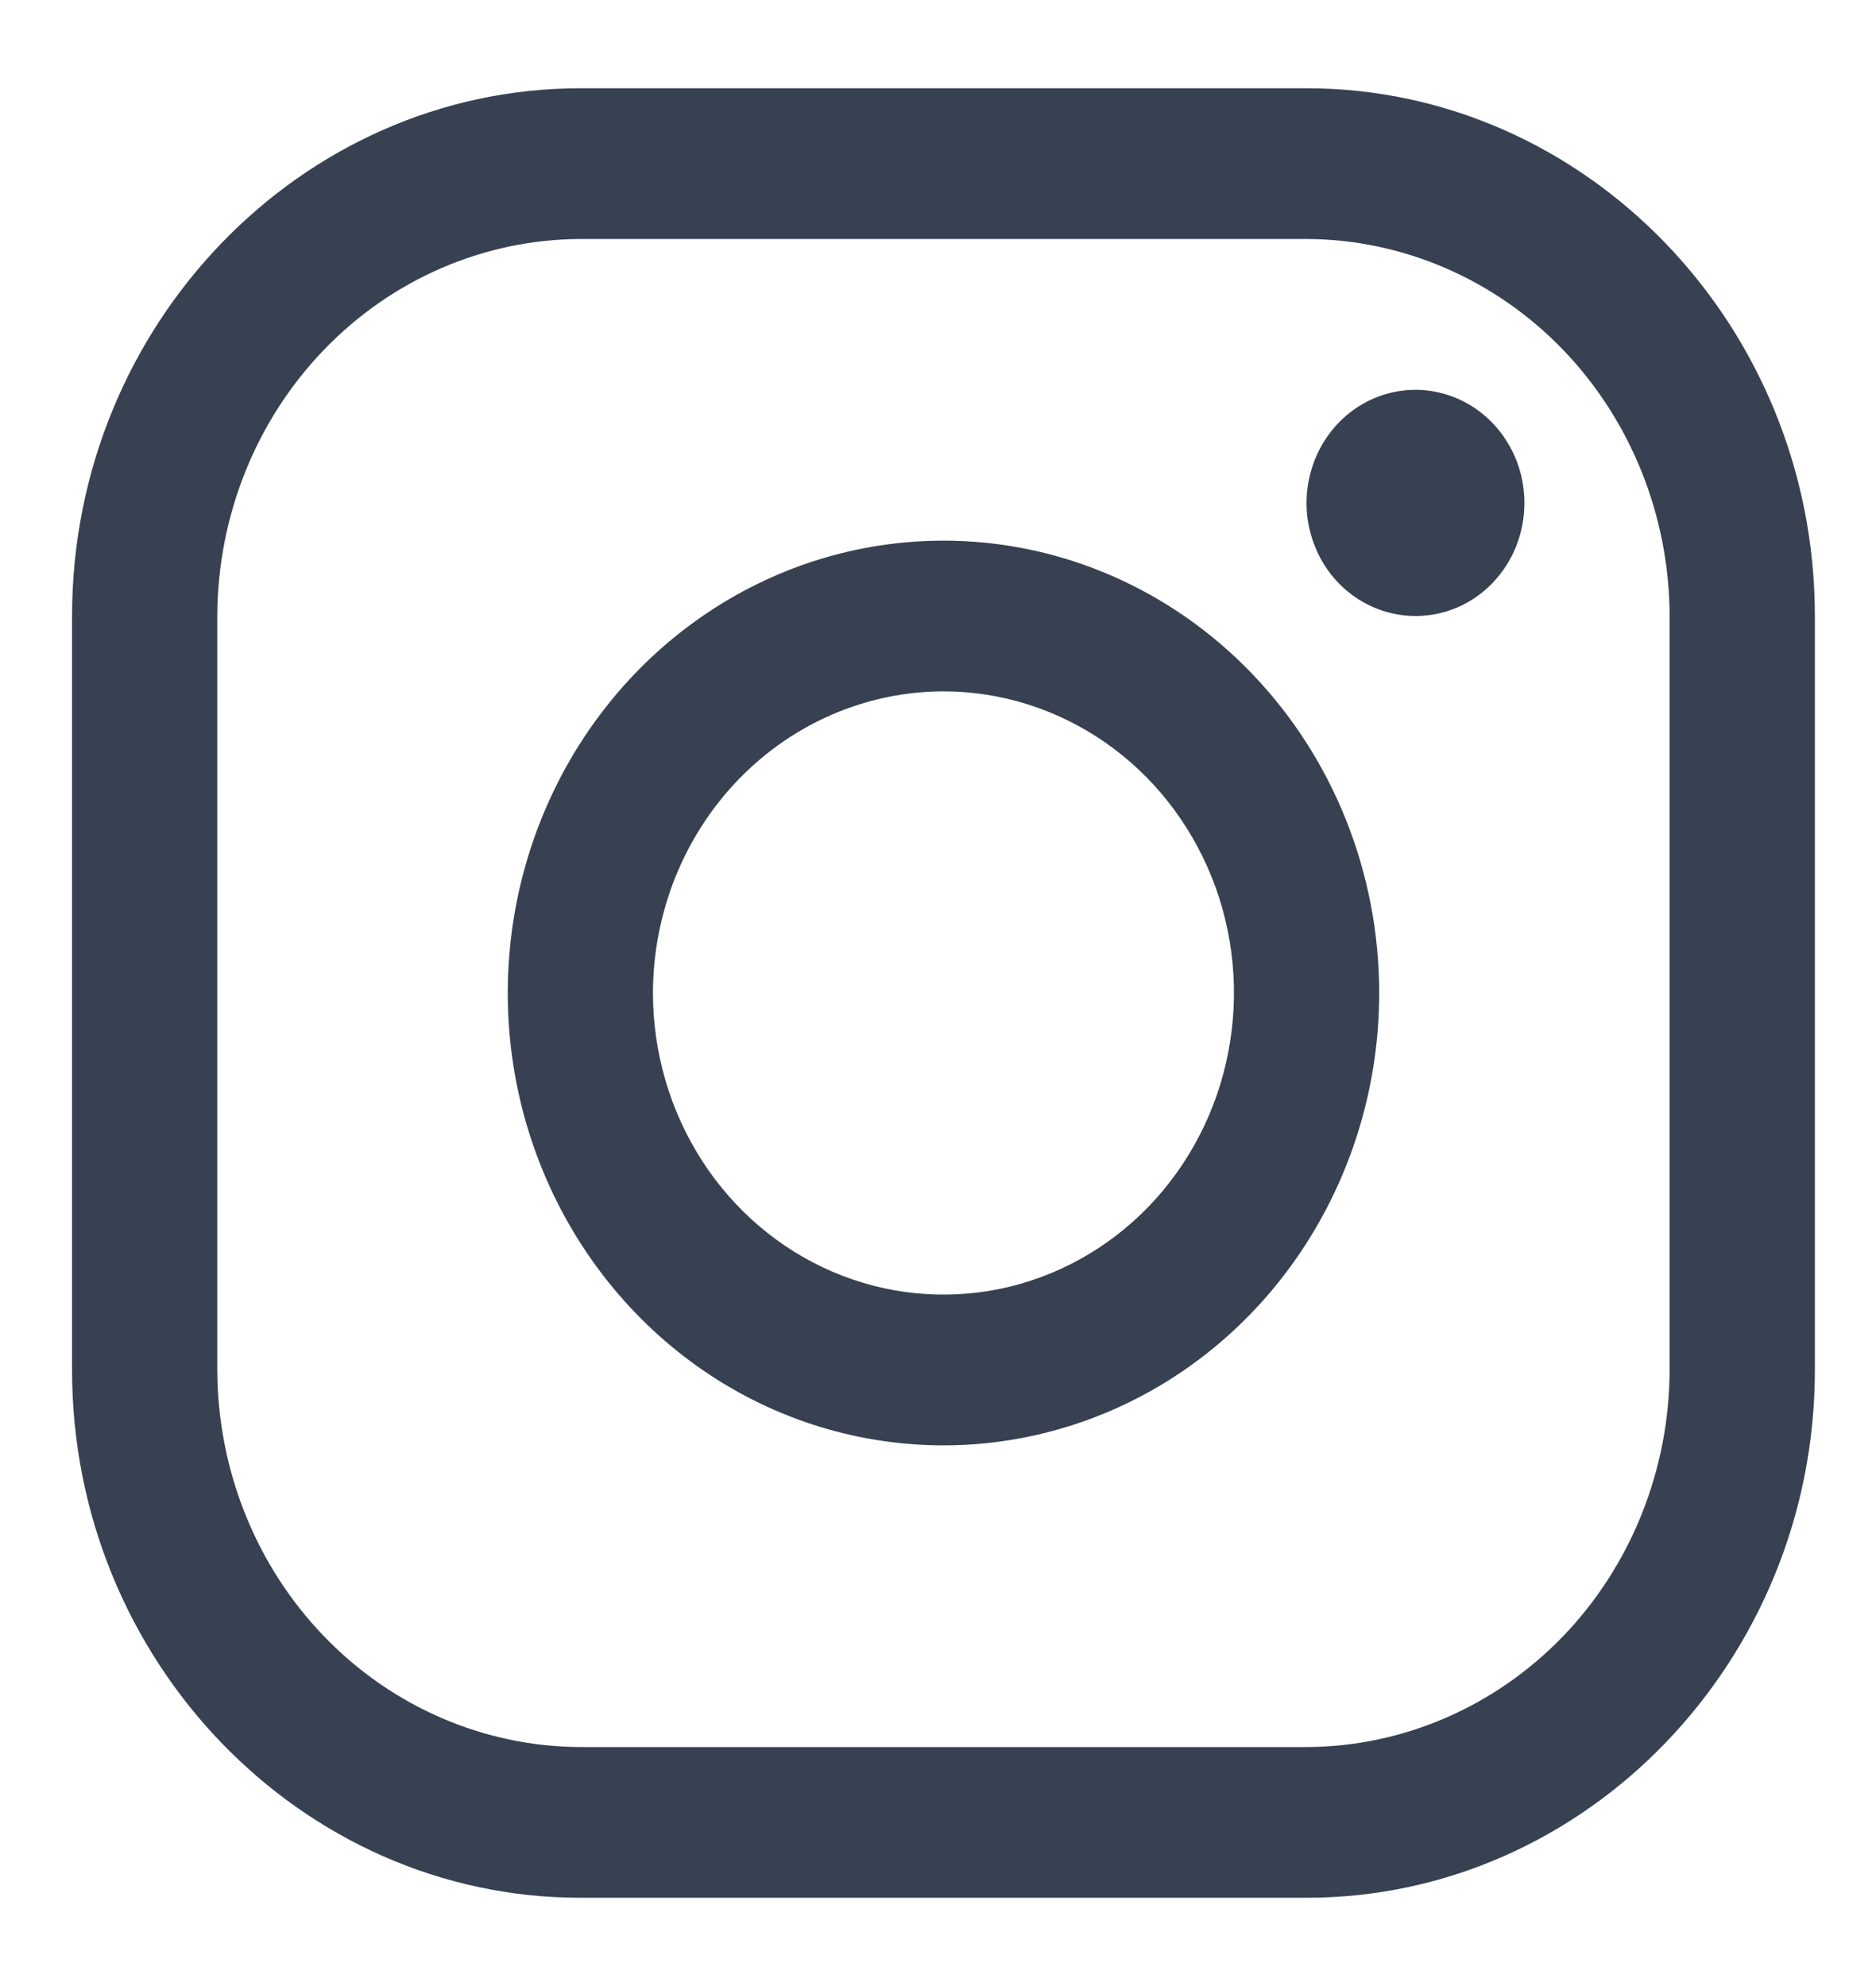
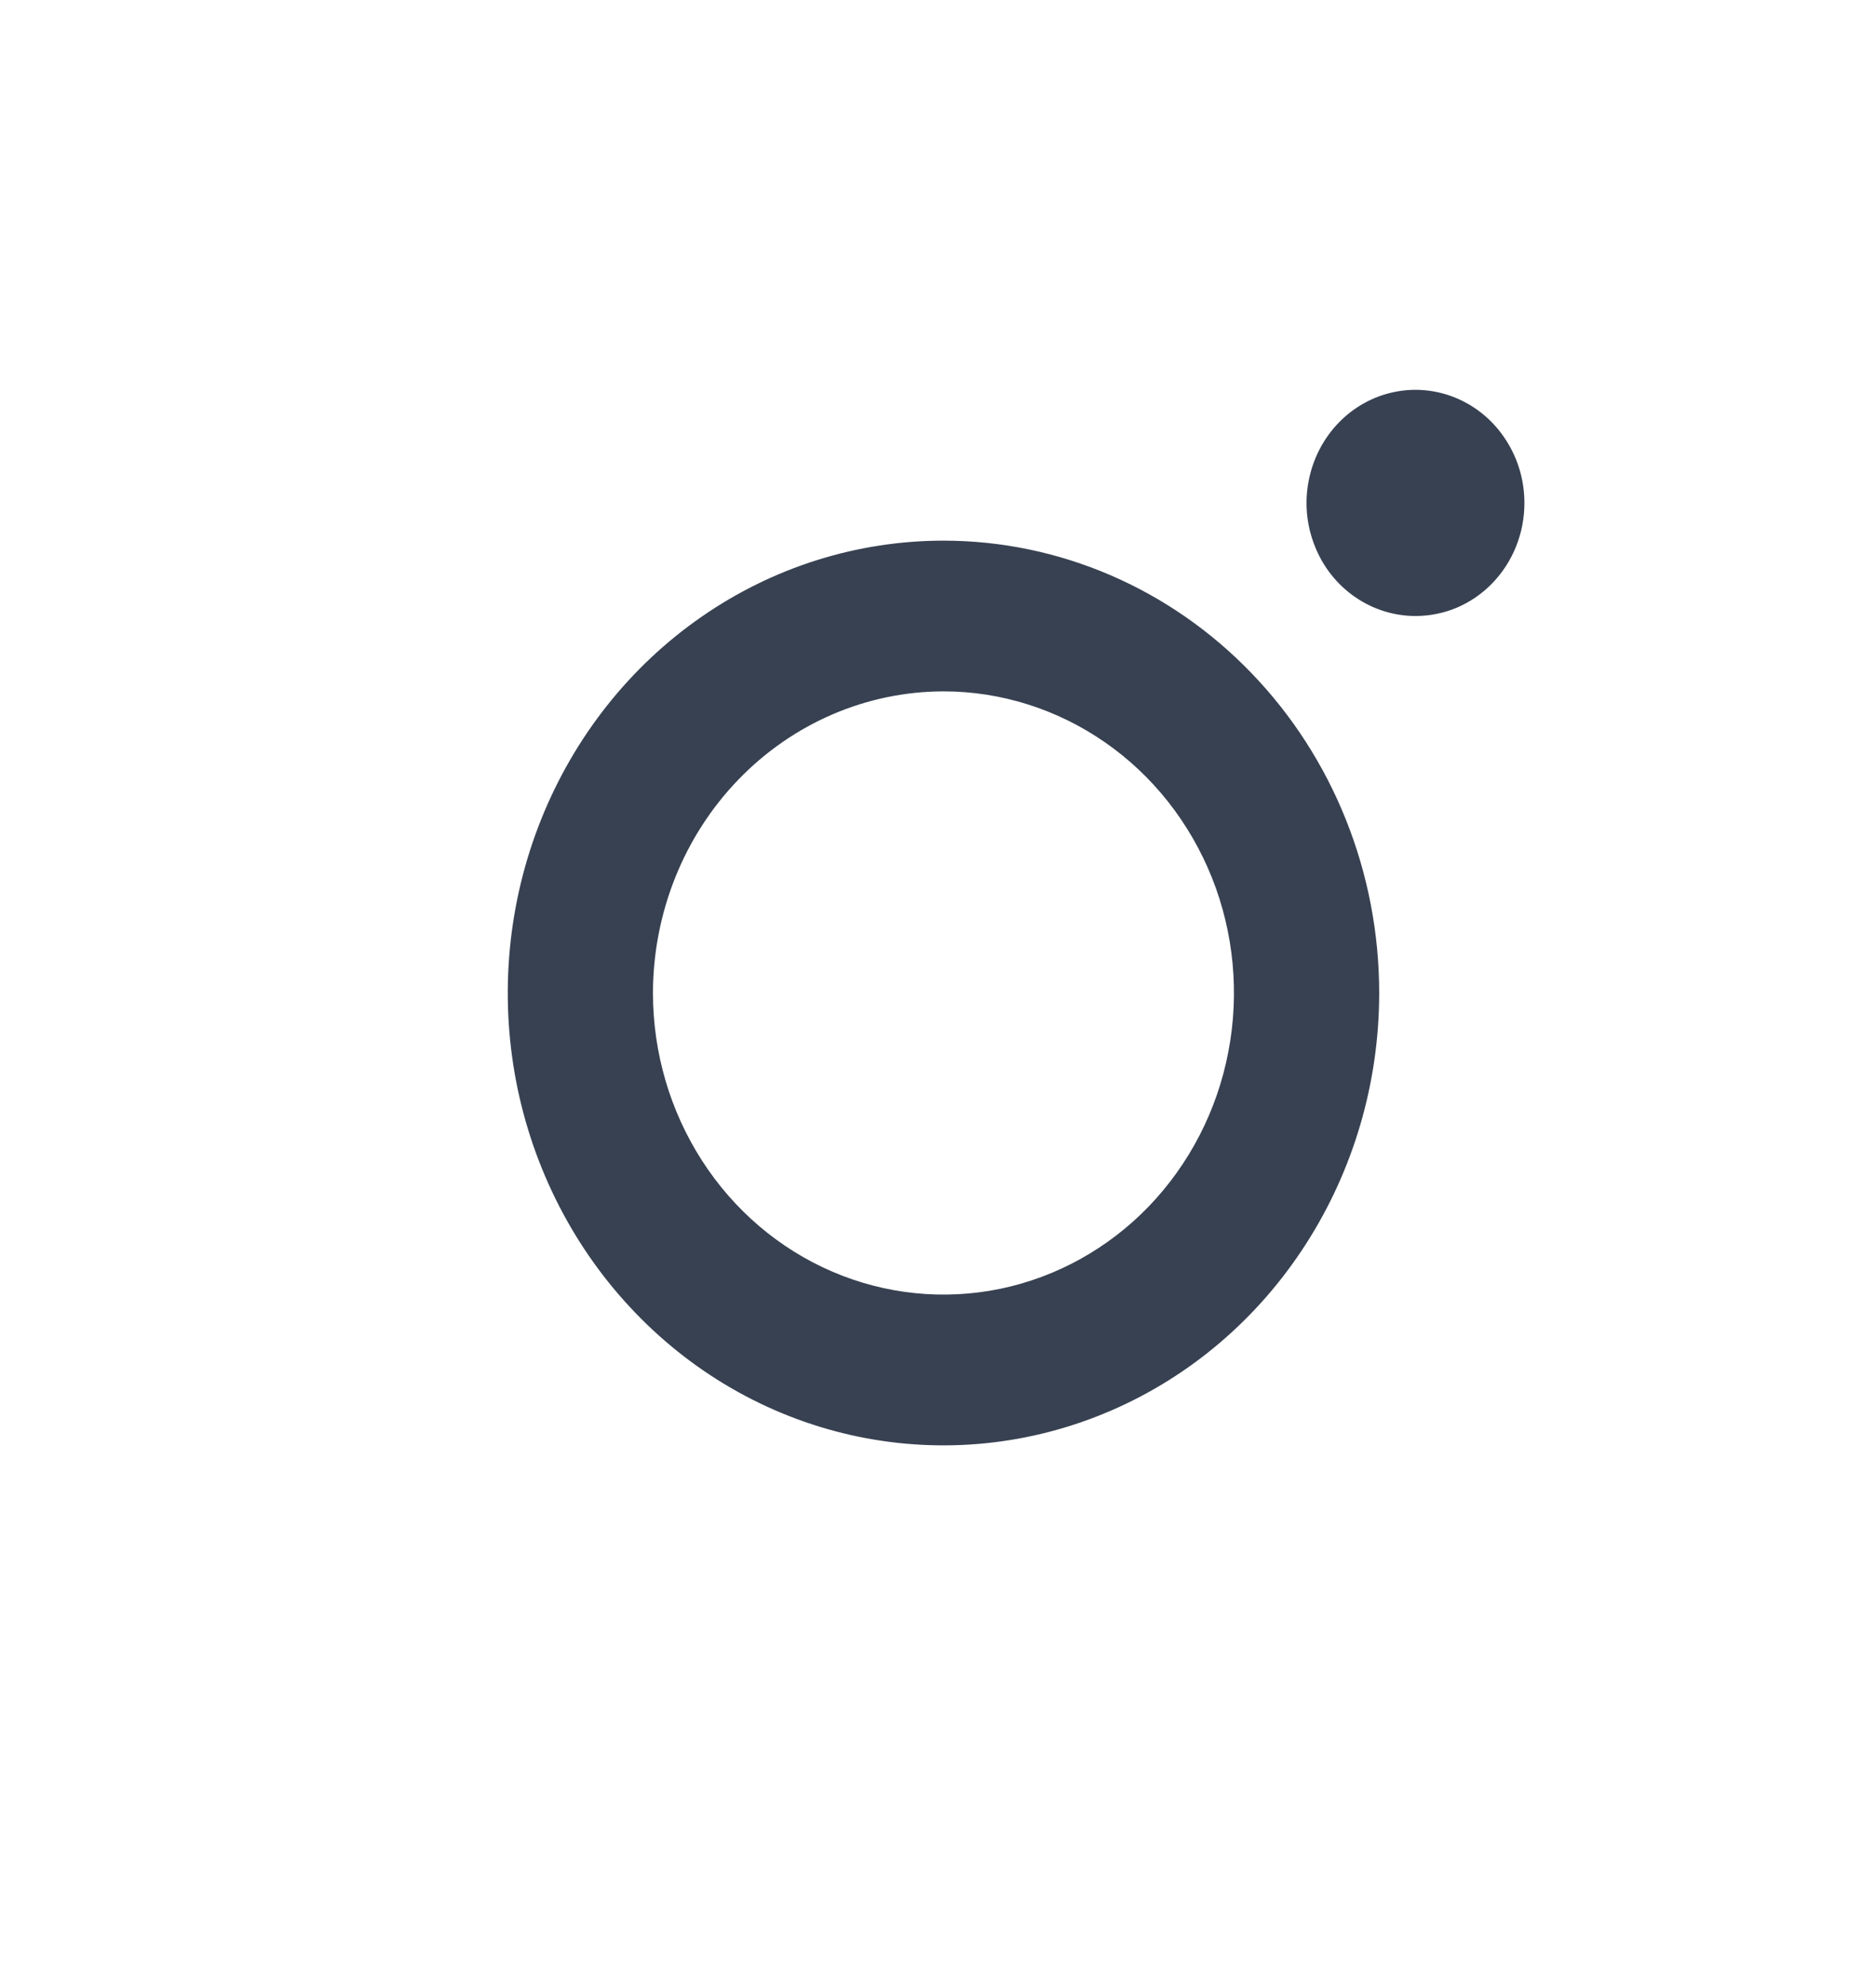
<svg xmlns="http://www.w3.org/2000/svg" width="17" height="18" viewBox="0 0 17 18" fill="none">
  <g id="Instagram">
-     <path id="Vector" d="M11.84 2.166C12.711 2.169 13.547 2.53 14.164 3.17C14.78 3.81 15.127 4.678 15.13 5.583V12.417C15.127 13.322 14.78 14.19 14.164 14.83C13.547 15.47 12.711 15.831 11.84 15.834H5.259C4.388 15.831 3.552 15.47 2.936 14.83C2.319 14.19 1.972 13.322 1.969 12.417V5.583C1.972 4.678 2.319 3.81 2.936 3.17C3.552 2.53 4.388 2.169 5.259 2.166H11.84ZM11.84 0.8H5.259C2.726 0.8 0.653 2.952 0.653 5.583V12.417C0.653 15.048 2.726 17.2 5.259 17.2H11.84C14.373 17.2 16.446 15.048 16.446 12.417V5.583C16.446 2.952 14.373 0.8 11.84 0.8Z" fill="#374151" />
    <path id="Vector_2" d="M12.827 5.583C12.632 5.583 12.441 5.523 12.278 5.41C12.116 5.298 11.989 5.138 11.915 4.95C11.84 4.763 11.82 4.557 11.859 4.358C11.897 4.159 11.991 3.977 12.129 3.833C12.267 3.69 12.443 3.592 12.634 3.553C12.826 3.513 13.024 3.534 13.204 3.611C13.385 3.689 13.539 3.82 13.647 3.989C13.756 4.157 13.814 4.355 13.814 4.558C13.814 4.693 13.789 4.826 13.739 4.951C13.69 5.075 13.617 5.188 13.525 5.284C13.434 5.379 13.325 5.454 13.205 5.506C13.085 5.557 12.956 5.583 12.827 5.583ZM8.55 6.266C9.07 6.266 9.579 6.427 10.012 6.727C10.445 7.027 10.782 7.454 10.982 7.954C11.181 8.453 11.233 9.003 11.131 9.533C11.03 10.063 10.779 10.55 10.411 10.933C10.043 11.315 9.574 11.575 9.063 11.681C8.552 11.786 8.023 11.732 7.542 11.525C7.061 11.318 6.65 10.968 6.361 10.518C6.072 10.069 5.917 9.54 5.917 9C5.918 8.275 6.196 7.58 6.689 7.068C7.183 6.555 7.852 6.267 8.55 6.266ZM8.55 4.9C7.769 4.9 7.005 5.14 6.356 5.591C5.707 6.041 5.201 6.682 4.902 7.431C4.603 8.18 4.525 9.004 4.677 9.8C4.83 10.595 5.206 11.326 5.758 11.899C6.31 12.473 7.013 12.863 7.779 13.021C8.545 13.179 9.339 13.098 10.06 12.788C10.782 12.478 11.399 11.952 11.832 11.278C12.266 10.604 12.498 9.811 12.498 9C12.498 7.912 12.082 6.87 11.341 6.101C10.601 5.332 9.597 4.9 8.55 4.9Z" fill="#374151" />
  </g>
</svg>